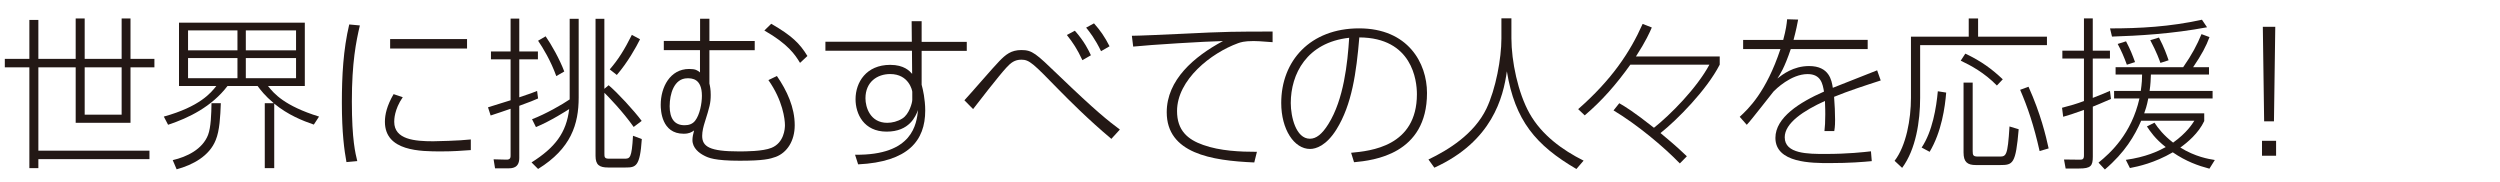
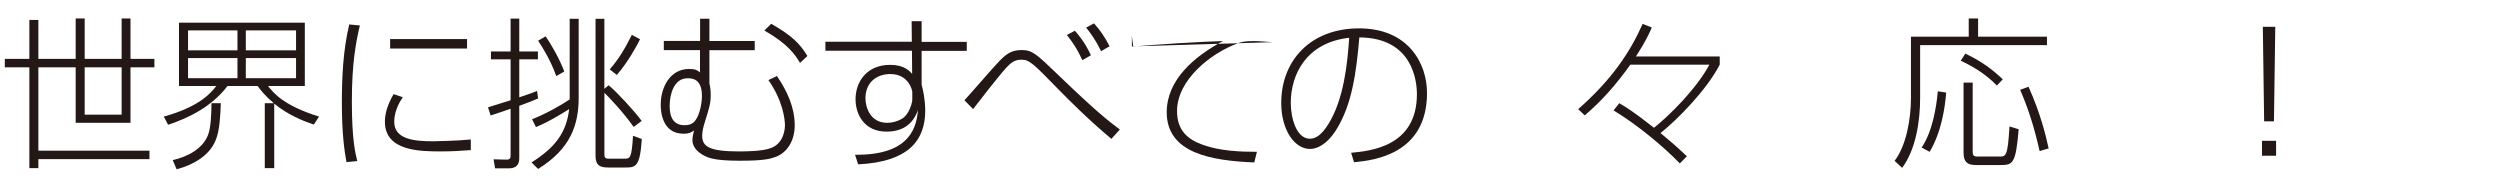
<svg xmlns="http://www.w3.org/2000/svg" id="_レイヤー_1" width="550" height="40" viewBox="0 0 550 40">
  <defs>
    <style>.cls-1{fill:#fff;}.cls-2{fill:#231815;}</style>
  </defs>
  <rect class="cls-1" width="550" height="40" />
  <path class="cls-2" d="m28.71,4.06v8.89h5.26v1.87h-5.26v12.2h-12.06v-12.2h-8.21v18.32h24.44v1.87H8.44v1.98h-1.98V14.82H1.06v-1.87h5.4V4.38h1.98v8.57h8.21V4.06h1.98v8.89h8.13V4.06h1.94Zm-10.08,10.76v10.4h8.13v-10.4h-8.13Z" />
  <path class="cls-2" d="m60.34,36.99h-2.09v-14.29h1.98c-1.98-1.66-2.84-2.84-3.56-3.78h-6.62c-3.46,4.54-8.5,7.02-13.07,8.53l-.94-1.8c7.92-2.2,10.37-5.22,11.55-6.73h-8.21V4.99h27.68v13.93h-8.1c1.3,1.66,3.6,4.36,11.23,6.73l-1.15,1.76c-2.41-.83-5.65-2.09-8.71-4.61v14.18Zm-22.35-1.76c3.13-.72,6.55-2.38,7.78-5.54.65-1.69.72-4.72.76-6.98h2.05c-.11,2.88-.25,6.01-1.12,8.1-1.4,3.53-5.04,5.47-8.6,6.44l-.86-2.02Zm14.25-28.54h-10.87v4.39h10.87v-4.39Zm0,6.08h-10.87v4.43h10.87v-4.43Zm12.89-6.08h-11.05v4.39h11.05v-4.39Zm0,6.08h-11.05v4.43h11.05v-4.43Z" />
  <path class="cls-2" d="m79.17,5.6c-.83,3.53-1.76,8.13-1.76,16.7s.79,11.45,1.19,13.14l-2.38.22c-.47-2.56-1.01-6.37-1.01-13.07,0-5.8.29-11.59,1.62-17.21l2.34.22Zm9.43,15.8c-1.87,2.7-1.87,4.97-1.87,5.4,0,3.92,4.57,4.28,8.57,4.28.54,0,5.76-.11,8.28-.4v2.34c-2.05.14-3.78.29-6.48.29-4.57,0-12.42,0-12.42-6.52,0-1.58.43-3.53,1.91-6.08l2.02.68Zm14.15-12.81v2.09h-16.92v-2.09h16.92Z" />
  <path class="cls-2" d="m118.38,21.66c-.9.4-1.76.76-4.14,1.62v11.48c0,2.27-1.66,2.27-2.45,2.27h-2.88l-.32-1.98,2.77.07c.97.04.97-.5.97-.97v-10.22c-.72.25-3.78,1.3-4.39,1.48l-.58-1.8c.61-.18,3.31-1.01,4.97-1.55v-9h-4.32v-1.73h4.32v-7.24h1.91v7.24h4.1v1.73h-4.1v8.35c2.56-.86,3.06-1.04,3.92-1.4l.22,1.66Zm6.95-17.53h1.98v17.31c0,5.87-1.66,11.23-8.93,15.73l-1.44-1.44c5.15-3.24,7.67-6.51,8.28-11.73-.4.25-4.07,2.63-7.31,3.96l-.86-1.73c2.95-1.12,6.66-3.24,8.28-4.36V4.13Zm-2.95,12.6c-1.22-3.38-2.92-6.19-4-7.77l1.66-.97c1.19,1.69,3.1,5.04,4.1,7.74l-1.76,1.01Zm11.52,2.02c1.94,1.62,5.62,5.62,7.27,7.85l-1.76,1.33c-2.45-3.46-5.51-6.59-6.44-7.52v13.35c0,.76,0,1.15.97,1.15h3.38c1.26,0,1.66,0,1.94-5.04l1.94.72c-.4,6.08-1.33,6.26-3.56,6.26h-3.85c-1.94,0-2.77-.58-2.77-2.56V4.13h1.94v15.41l.94-.79Zm.25-3.49c1.87-2.16,3.2-4.28,4.86-7.59l1.8.97c-.83,1.69-2.74,5.11-5.11,7.85l-1.55-1.22Z" />
  <path class="cls-2" d="m154.02,9.02v-4.9h2.05v4.9h9.97v2.02h-9.97v7.34c.14.58.29,1.3.29,2.48,0,1.84-.25,2.66-1.3,6.01-.29.9-.58,2.02-.58,3.02,0,2.38,1.66,3.42,8.06,3.42,1.44,0,5.29,0,7.2-.79,2.74-1.12,2.95-4.18,2.95-4.97,0-1.3-.47-5.44-3.64-9.93l1.87-.9c2.23,3.24,3.92,6.91,3.92,10.83,0,3.46-1.69,6.01-4.14,6.95-1.3.47-2.7.86-7.96.86-5.54,0-6.91-.65-7.81-1.12-1.08-.54-2.59-1.66-2.59-3.42,0-.65.14-1.3.36-2.12-.58.4-1.08.72-2.3.72-4.86,0-5.04-5.15-5.04-6.37,0-3.82,2.02-7.88,6.26-7.88,1.4,0,1.8.29,2.38.76v-4.9h-7.96v-2.02h7.96Zm-6.7,14.25c0,2.84,1.08,4.28,3.28,4.28.94,0,1.76-.25,2.34-1.01,1.01-1.3,1.48-3.78,1.48-5.47,0-3.82-2.23-3.85-3.17-3.85-3.02,0-3.92,3.6-3.92,6.05Zm28.69-9.43c-1.08-1.8-2.63-4.14-7.85-7.13l1.51-1.48c4.57,2.63,6.3,4.36,7.96,7.09l-1.62,1.51Z" />
  <path class="cls-2" d="m200.56,4.67h2.2v4.54h9.93v1.98h-9.93v7.45c.18.58.32,1.33.5,2.3.14.94.29,2.05.29,3.38,0,6.62-3.74,11.3-14.76,11.84l-.68-2.12c12.78.18,13.53-6.84,13.86-9.83-.54,1.37-1.87,4.75-6.91,4.75s-6.84-3.92-6.84-7.13c0-3.71,2.34-7.56,7.63-7.56,3.06,0,4.28,1.37,4.82,1.98l-.04-5.08h-19.04v-1.98h19.01l-.04-4.54Zm.14,15.51c0-.22-.72-3.89-4.86-3.89-2.84,0-5.44,1.73-5.44,5.33,0,1.98,1.04,5.4,4.79,5.4,1.08,0,2.27-.29,3.31-.94,1.55-.94,2.2-3.53,2.2-4.1v-1.8Z" />
  <path class="cls-2" d="m244.5,30.55c-5.08-4.25-9.32-8.53-11.52-10.76-5.72-5.87-6.52-6.66-8.28-6.66-1.44,0-2.3.65-3.31,1.76-1.55,1.66-6.55,8.1-7.31,9.11l-1.91-1.94c1.26-1.33,6.52-7.45,7.67-8.6,1.4-1.44,2.59-2.45,4.86-2.45,2.41,0,3.2.76,8.1,5.47,8.42,8.1,10.98,10.08,13.57,12.02l-1.87,2.05Zm-6.37-17.31c-1.15-2.45-2.05-3.82-3.42-5.54l1.76-.94c2.12,2.38,3.06,4.39,3.53,5.4l-1.87,1.08Zm4.1-1.98c-1.3-2.7-2.52-4.25-3.28-5.18l1.73-.94c1.4,1.58,2.34,2.92,3.42,5.04l-1.87,1.08Z" />
-   <path class="cls-2" d="m279.98,9.28c-3.02-.22-3.35-.25-4.18-.25-2.16,0-2.88.29-3.42.47-5.94,2.16-13.43,8.03-13.43,14.94,0,4.25,2.34,6.26,5.76,7.45,3.74,1.33,8.13,1.51,11.81,1.51l-.58,2.34c-9.47-.4-19.26-2.02-19.26-11.05,0-7.09,5.98-12.24,12.38-15.66-3.74.07-16.13.83-19.76,1.22l-.29-2.38c1.58,0,7.85-.29,10.87-.43,9.83-.5,12.35-.5,20.09-.5v2.34Z" />
+   <path class="cls-2" d="m279.98,9.28c-3.02-.22-3.35-.25-4.18-.25-2.16,0-2.88.29-3.42.47-5.94,2.16-13.43,8.03-13.43,14.94,0,4.25,2.34,6.26,5.76,7.45,3.74,1.33,8.13,1.51,11.81,1.51l-.58,2.34c-9.47-.4-19.26-2.02-19.26-11.05,0-7.09,5.98-12.24,12.38-15.66-3.74.07-16.13.83-19.76,1.22l-.29-2.38v2.34Z" />
  <path class="cls-2" d="m297.25,33.61c4.25-.4,14.47-1.37,14.47-12.89,0-3.02-1.01-12.42-12.67-12.49-.65,7.7-1.62,14.79-5.04,20.26-2.23,3.56-4.5,4.28-5.8,4.28-3.49,0-6.34-4.28-6.34-10.12,0-9.25,6.37-16.41,17.13-16.41s14.94,7.63,14.94,14.22c0,13.5-11.77,14.83-16.05,15.23l-.65-2.09Zm-13.28-10.94c0,2.99,1.12,7.85,4.21,7.85,1.37,0,2.66-.97,4.07-3.24,3.38-5.4,4.21-13.35,4.57-18.97-9.36,1.04-12.85,7.99-12.85,14.36Z" />
-   <path class="cls-2" d="m332.51,4.02v4.39c0,5.04,1.44,12.02,4,16.56,2.66,4.72,7.2,8.03,11.88,10.37l-1.58,1.84c-8.93-5.22-13.53-10.66-15.3-21.49-.79,5.69-3.2,15.41-15.95,21.2l-1.3-1.8c4.36-2.09,10.04-5.58,12.74-11.16,2.09-4.36,3.31-11.12,3.31-15.44v-4.46h2.2Z" />
  <path class="cls-2" d="m369.56,35.95c-3.67-3.78-9.43-8.57-14.58-11.66l1.26-1.58c1.26.72,3.17,1.87,7.63,5.4,3.56-2.81,9.43-8.71,12.2-13.89h-17.39c-3.1,4.36-6.3,7.99-10.04,11.16l-1.44-1.37c7.27-6.37,11.37-12.42,14.18-18.75l2.02.79c-.47,1.08-1.26,2.92-3.49,6.37h18.43v1.8c-2.88,5.62-9.47,12.24-13.03,15.05,3.53,2.92,4.9,4.25,5.8,5.11l-1.55,1.58Z" />
-   <path class="cls-2" d="m395.59,4.31c-.22,1.15-.4,2.16-1.01,4.46h16.31v2.02h-16.92c-1.4,4.17-2.41,5.69-2.95,6.48,1.12-.86,3.49-2.74,6.98-2.74,4.46,0,4.97,3.17,5.22,4.79,5.54-2.2,6.16-2.45,9.75-3.85l.79,2.23c-3.46,1.12-7.09,2.3-10.26,3.6.14,1.58.22,3.71.22,5.08,0,.5,0,1.44-.18,2.45h-2.16c.11-1.08.18-1.87.18-3.67,0-.25,0-1.58-.07-2.95-4.68,2.12-8.85,4.86-8.85,7.99,0,3.67,5.15,3.67,8.93,3.67,5,0,8.42-.4,10.04-.58l.18,2.16c-1.91.18-4.82.43-9.29.43-3.89,0-11.91,0-11.91-5.54,0-4.5,5.36-7.85,10.69-10.19-.29-1.66-.65-3.85-3.6-3.85-3.67,0-7.06,3.38-7.49,3.82-.47.54-4.86,6.26-5.9,7.34l-1.55-1.76c1.91-1.76,5.8-5.4,8.96-14.9h-8.21v-2.02h8.82c.61-2.27.76-3.46.86-4.54l2.41.07Z" />
  <path class="cls-2" d="m435.18,4.06v4h15.15v1.87h-27.9v11.59c0,5.15-.94,11.34-3.96,15.41l-1.66-1.55c2.56-3.31,3.6-9.18,3.6-13.82v-13.5h12.71v-4h2.05Zm-12.42,28.4c2.38-3.53,3.24-8.82,3.56-12.38l1.84.29c-.25,3.17-1.01,8.64-3.64,13.03l-1.76-.94Zm16.56-13.64c-2.77-2.84-5.76-4.43-7.96-5.47l1.01-1.55c3.46,1.62,5.9,3.42,8.24,5.65l-1.3,1.37Zm-5.33-.65v15.05c0,.94.11,1.22,1.15,1.22h4.68c1.51,0,1.87,0,2.27-6.62l2.02.61c-.65,7.67-1.26,7.88-4.1,7.88h-5.33c-1.87,0-2.7-.68-2.7-2.77v-15.37h2.02Zm14.72,15.05c-1.26-5.62-2.63-9.65-4.28-13.46l1.84-.68c2.7,6.01,3.82,10.8,4.43,13.57l-1.98.58Z" />
-   <path class="cls-2" d="m464.42,21.77c-2.23.97-3.35,1.44-4,1.69v10.98c0,2.05-.43,2.63-2.99,2.63h-2.99l-.36-1.98,3.35.04c.65,0,1.04,0,1.04-.94v-10.01c-2.27.83-3.53,1.22-4.57,1.51l-.25-1.98c1.69-.43,3.31-.9,4.82-1.48v-9.36h-4.75v-1.73h4.75v-7.09h1.94v7.09h3.78v1.73h-3.78v8.67c2.05-.79,2.88-1.15,3.78-1.55l.22,1.76Zm-2.74,14c2.59-2.09,7.24-6.3,9-14.11h-5.58v-1.66h5.87c.25-1.76.29-2.7.29-3.6h-5.83v-1.62h14.87c1.94-2.77,3.06-4.93,4.03-7.27l1.76.65c-.72,1.98-1.76,3.92-3.6,6.62h3.49v1.62h-12.78c-.04,1.08-.07,2.09-.29,3.6h13.86v1.66h-14.15c-.32,1.66-.65,2.59-.9,3.28h13.21v1.69c-1.26,2.7-3.74,4.75-5.26,5.83,3.31,2.05,6.23,2.52,7.59,2.74l-1.19,1.91c-2.45-.65-5.11-1.58-8.06-3.6-4.03,2.34-7.56,3.1-9.43,3.46l-.9-1.8c4.36-.61,7.06-1.87,8.78-2.81-2.34-1.83-3.42-3.46-4.14-4.54l1.66-.83c.86,1.3,2.02,2.77,4.1,4.39,3.02-2.16,4.21-4.1,4.68-4.82h-11.7c-1.44,3.31-3.56,6.95-7.99,10.73l-1.4-1.51Zm2.52-29.52c6.59,0,13.17-.36,20.23-1.91l1.12,1.66c-7.6,1.44-15.15,1.87-20.91,2.05l-.43-1.8Zm3.71,7.99c-.61-1.69-1.26-3.17-2.02-4.57l1.84-.58c1.01,1.94,1.4,2.99,1.98,4.57l-1.8.58Zm7.38-.4c-.18-.54-.83-2.38-2.23-5l1.91-.58c1.15,2.2,1.69,3.74,2.12,5l-1.8.58Z" />
  <path class="cls-2" d="m500.74,30.98v3.28h-3.1v-3.28h3.1Zm-.18-25.09l-.29,20.81h-2.16l-.29-20.81h2.74Z" />
</svg>